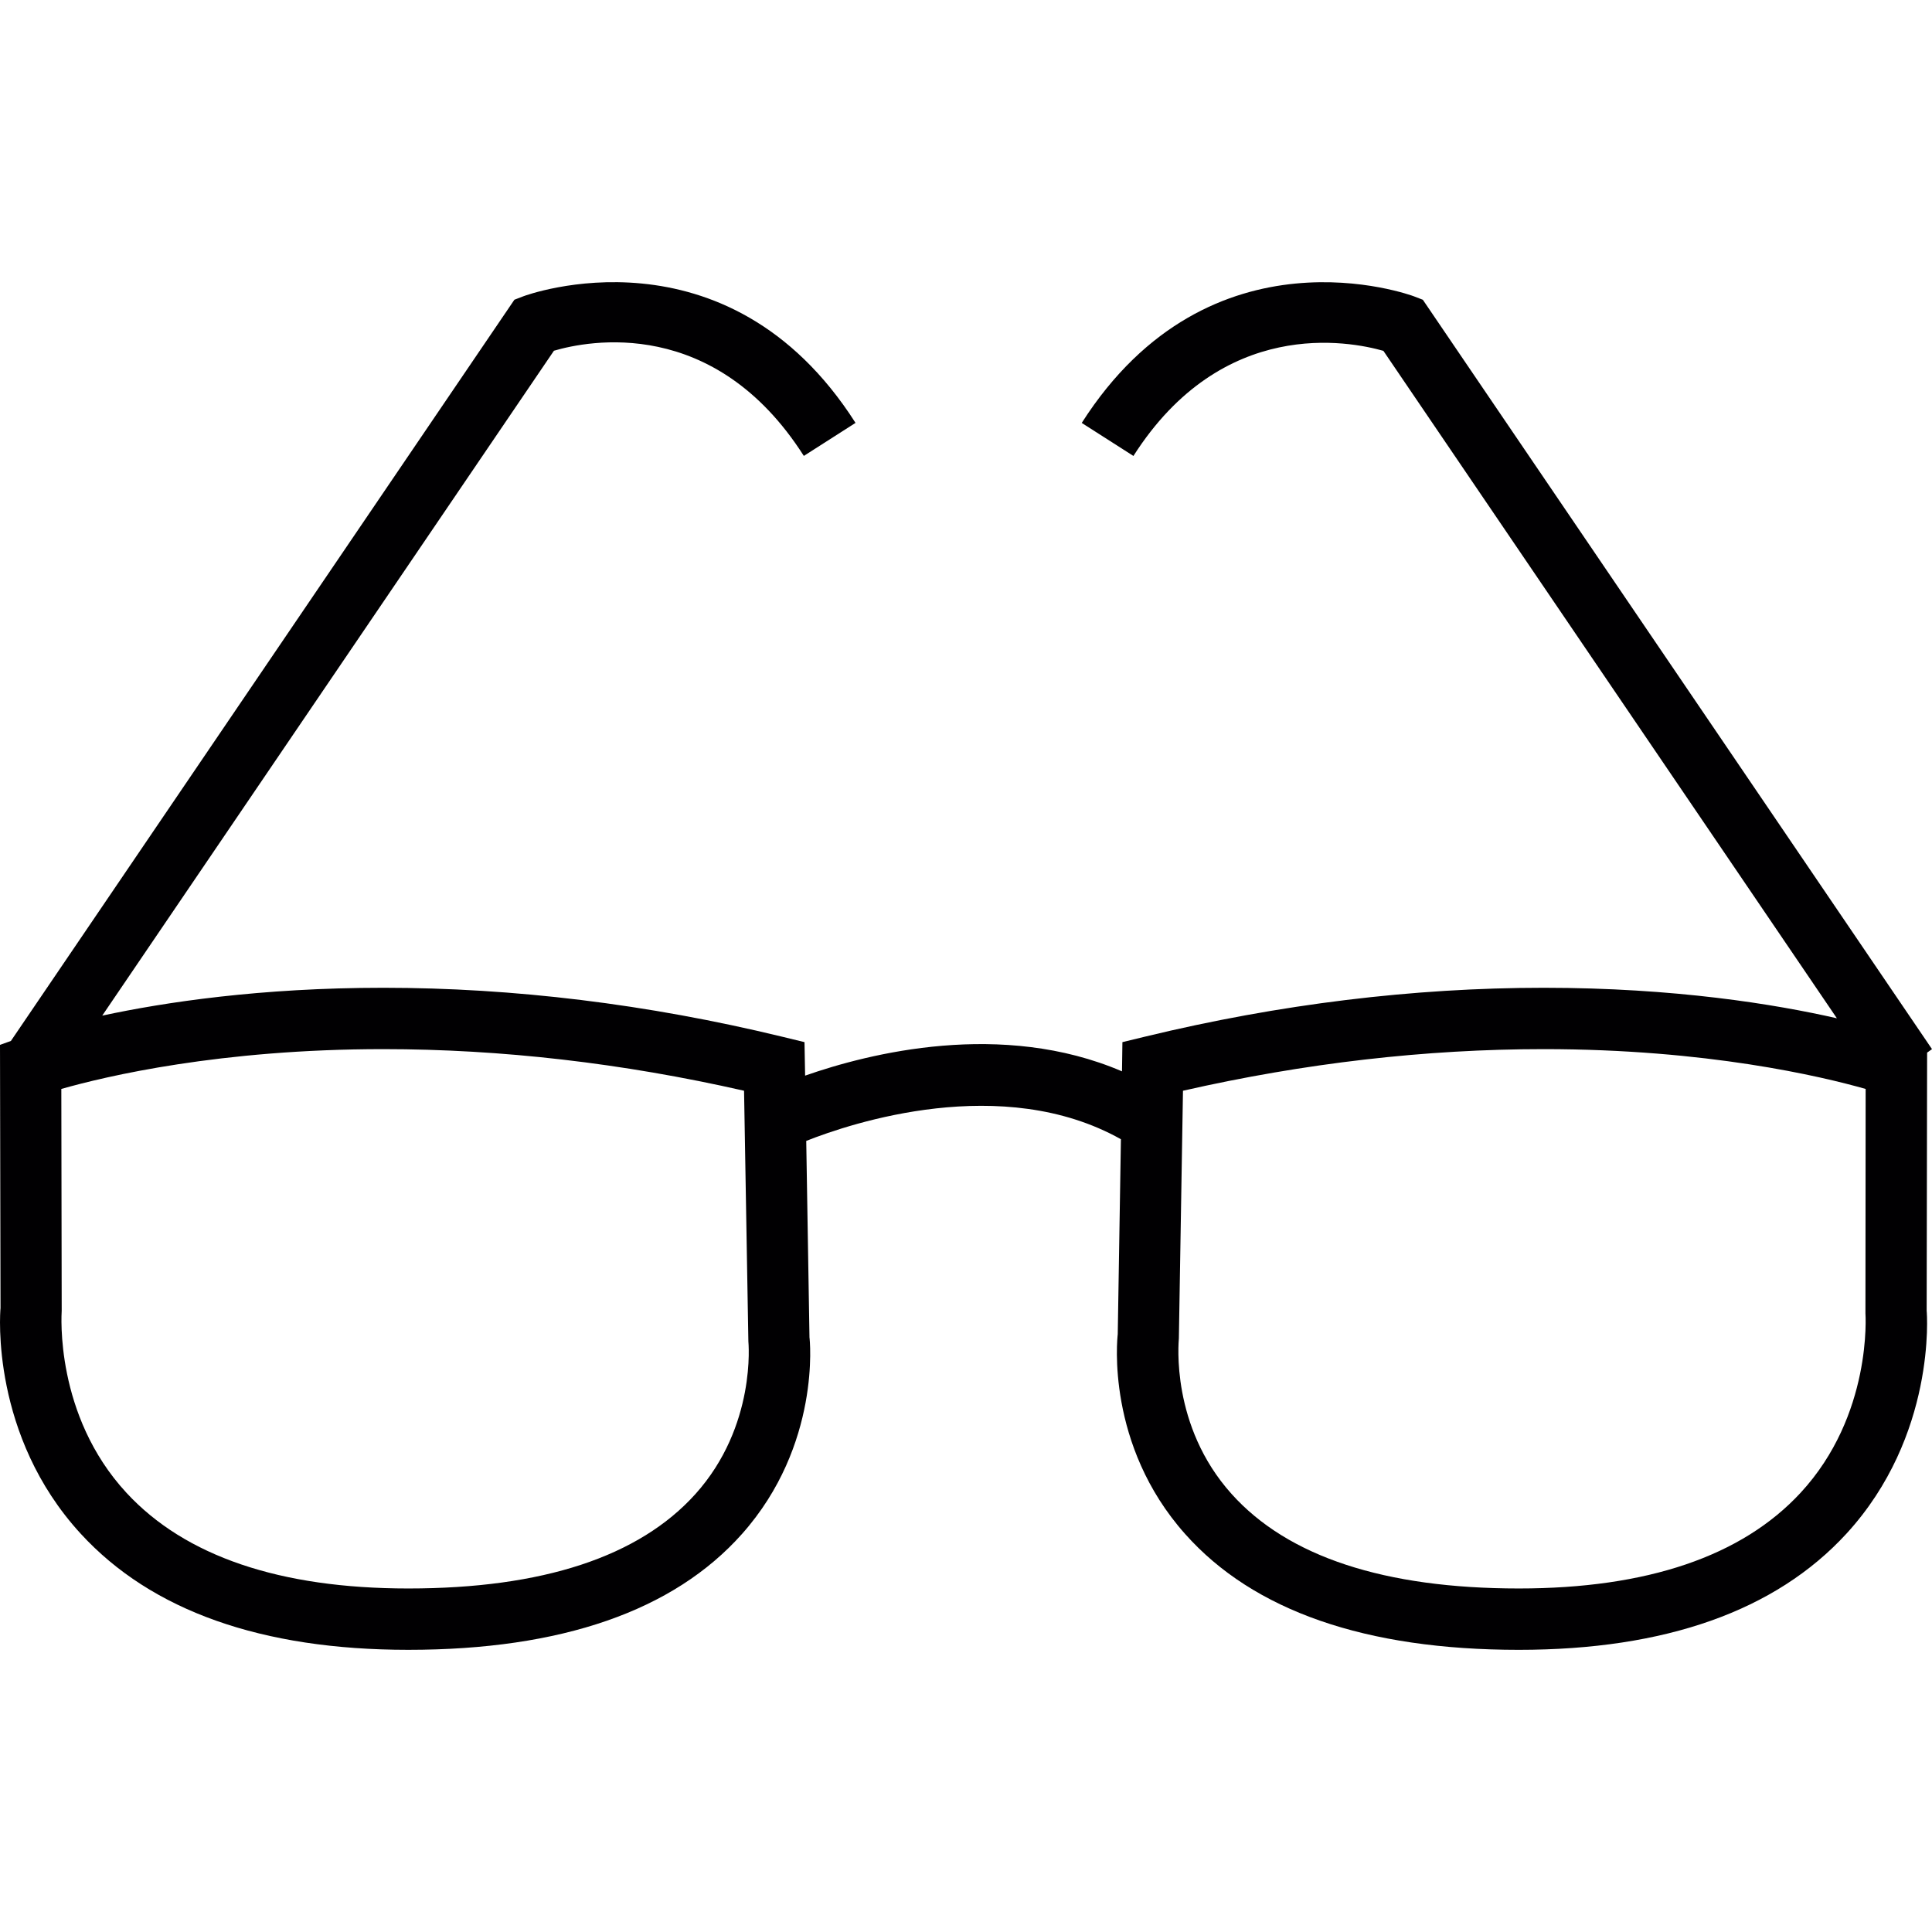
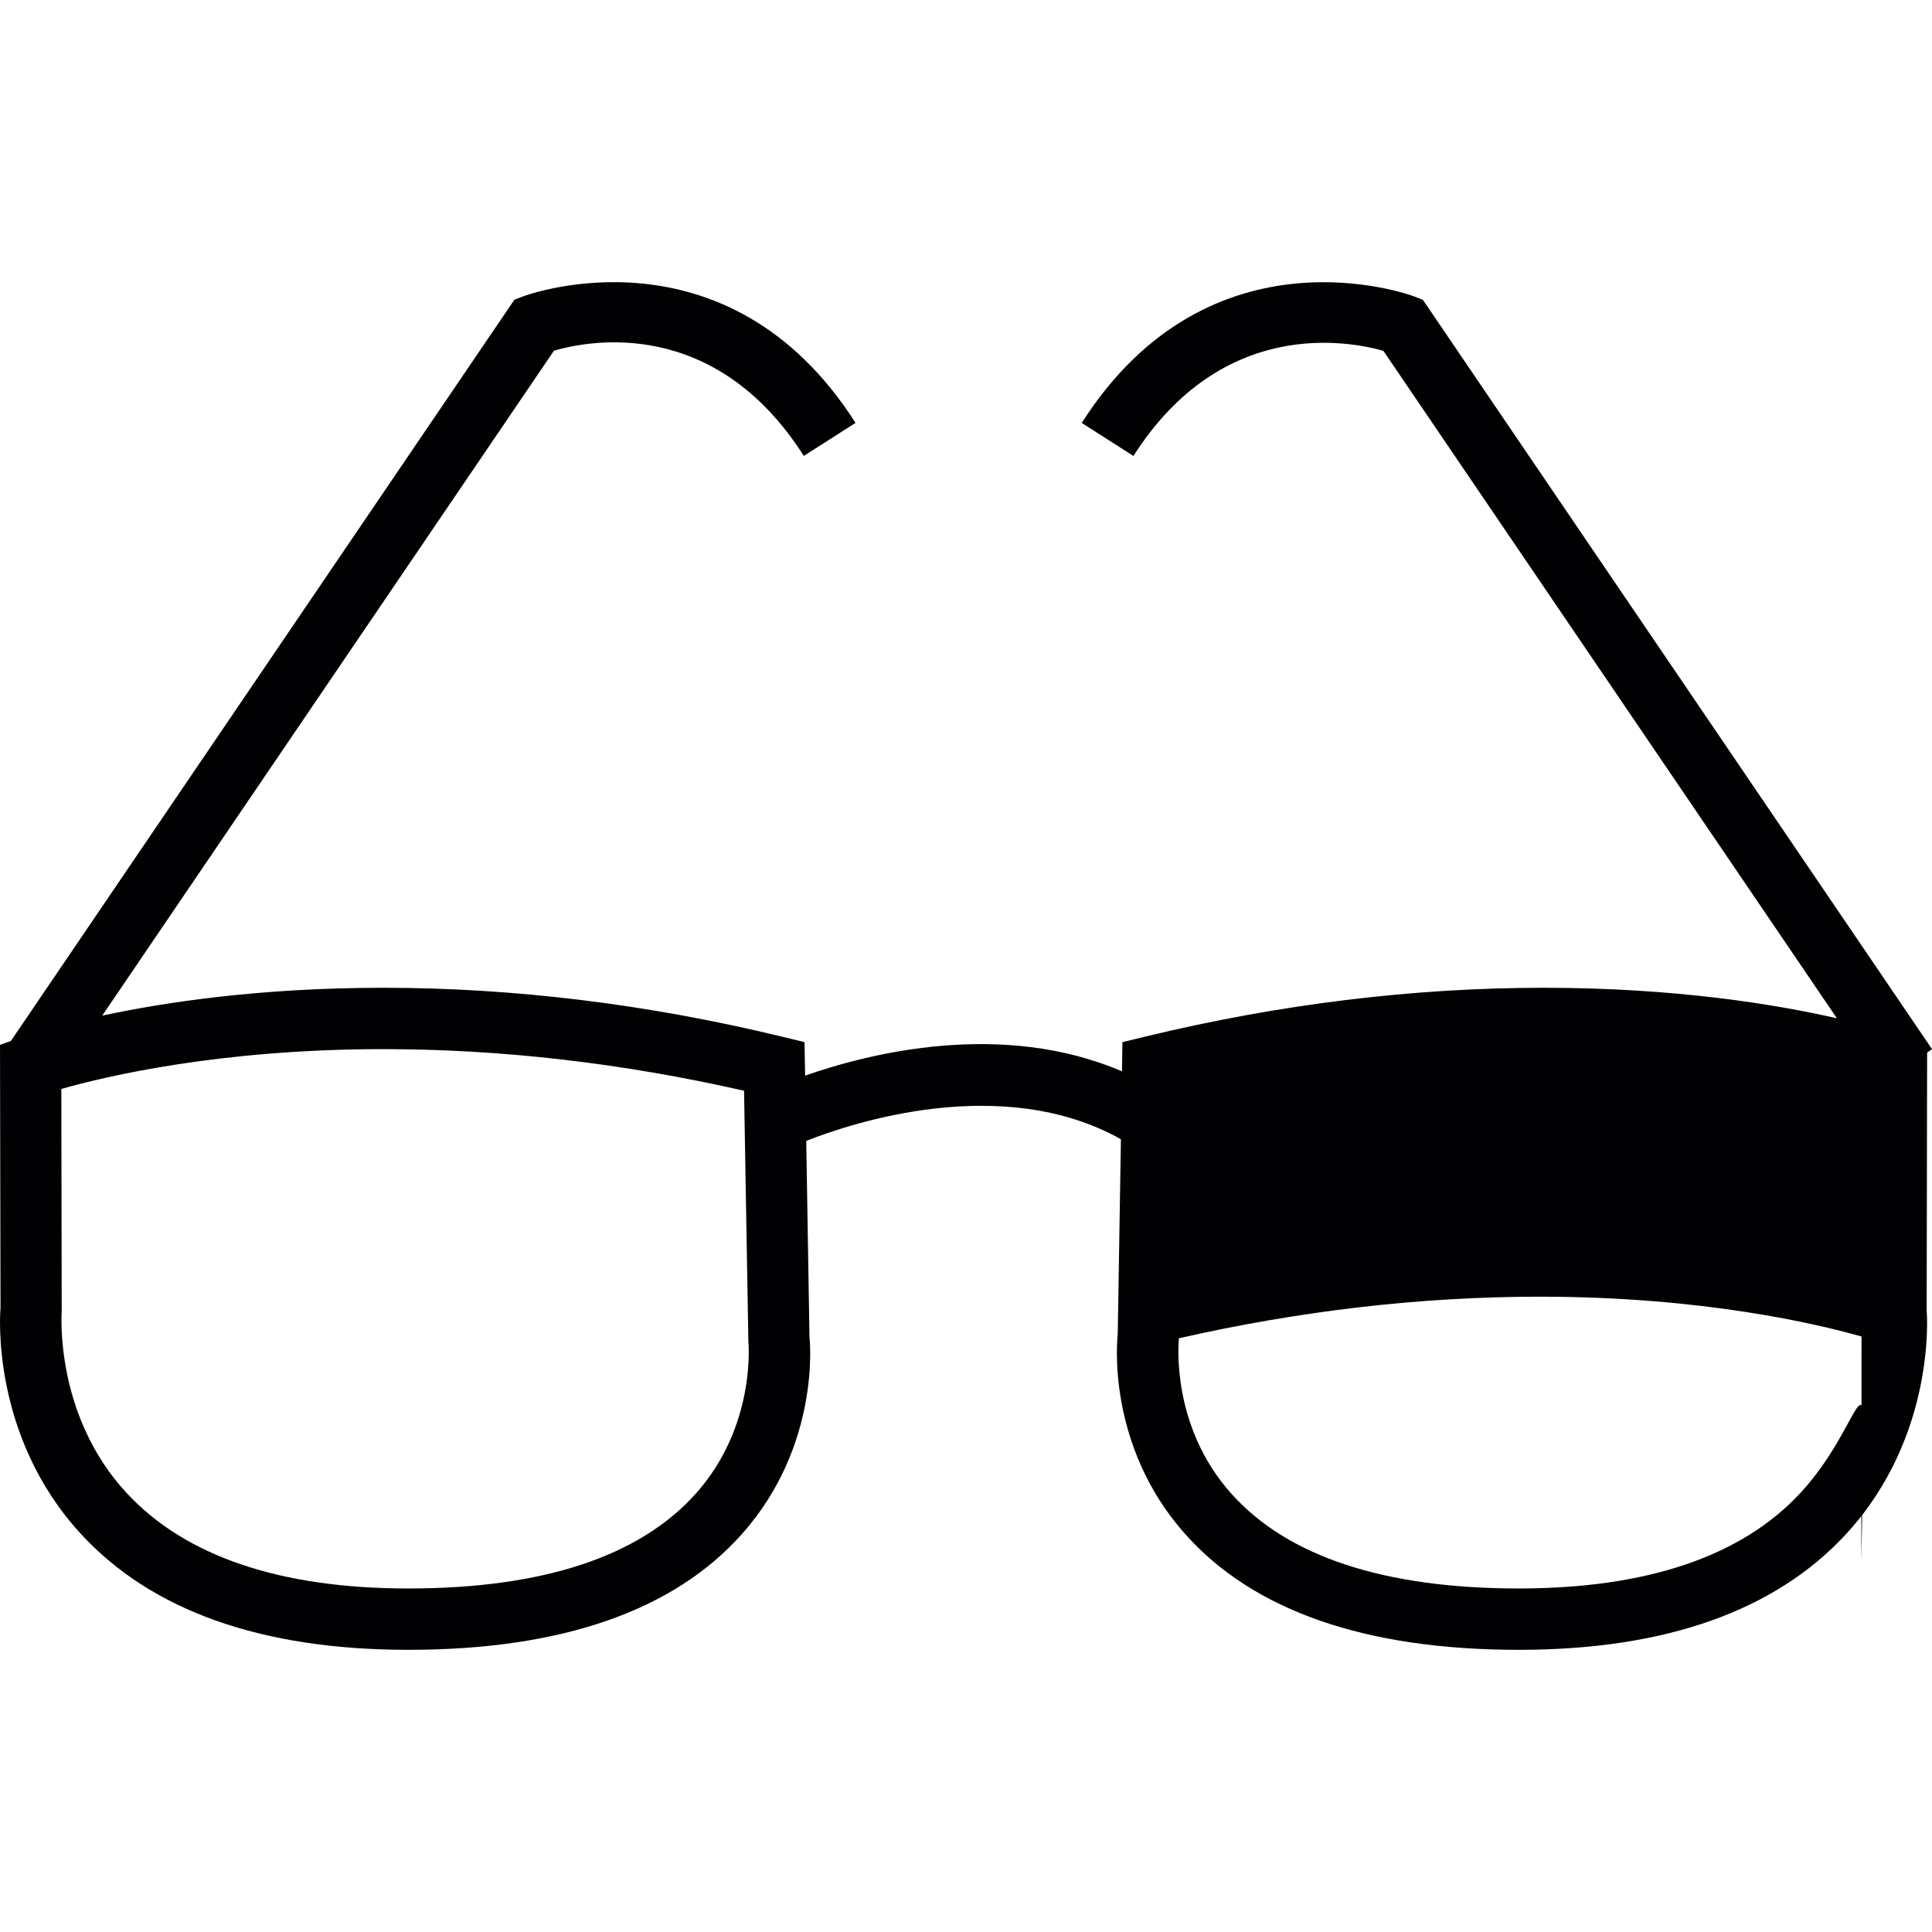
<svg xmlns="http://www.w3.org/2000/svg" height="800px" width="800px" version="1.1" id="Capa_1" viewBox="0 0 200.373 200.373" xml:space="preserve">
  <g>
-     <path style="fill:#010002;" d="M200.373,108.808l-52.806-77.718l-0.927-0.358c-0.218-0.082-21.087-7.82-34.45,13.131l5.361,3.425   c9.233-14.473,22.404-11.903,25.925-10.901l47.033,69.222c-6.395-1.457-16.788-3.164-30.406-3.164   c-13.514,0-27.414,1.696-41.3,5.057l-2.394,0.58l-0.043,3.031c-12.462-5.347-26.219-1.886-32.865,0.444l-0.064-3.475l-2.391-0.58   c-13.875-3.361-27.775-5.057-41.293-5.057c-12.751,0-22.683,1.5-29.15,2.888l46.847-68.957c3.529-1.041,16.631-3.661,25.918,10.908   l5.361-3.425C75.367,22.908,54.488,30.645,54.28,30.728l-0.931,0.358L1.131,107.959L0,108.367l0.054,27.299   C0,136.204-0.97,148.901,8.375,159.069c7.333,7.988,18.764,12.039,33.97,12.039c15.865,0,27.514-4.041,34.604-12.011   c8.221-9.237,7.036-20.253,7.004-20.399l-0.336-20.371c4.678-1.857,20.328-7.072,32.636-0.175l-0.329,20.224   c-0.054,0.469-1.238,11.485,6.993,20.722c7.09,7.974,18.735,12.011,34.604,12.011c15.203,0,26.63-4.051,33.97-12.039   c9.33-10.168,8.364-22.865,8.328-23.123l0.047-26.777L200.373,108.808z M72.132,154.943c-5.851,6.51-15.865,9.802-29.787,9.802   c-13.306,0-23.141-3.339-29.225-9.917c-7.458-8.06-6.735-18.528-6.721-18.889L6.36,112.938c4.595-1.31,16.466-4.13,33.398-4.13   c12.24,0,24.805,1.449,37.41,4.316l0.447,25.982C77.622,139.188,78.47,147.881,72.132,154.943z M186.737,154.828   c-6.088,6.578-15.919,9.917-29.218,9.917c-13.922,0-23.946-3.293-29.787-9.802c-6.349-7.061-5.49-15.751-5.468-16.144l0.426-25.675   c12.601-2.867,25.174-4.316,37.417-4.316c16.932,0,28.795,2.827,33.384,4.13l-0.021,23.263   C193.476,136.304,194.199,146.768,186.737,154.828z" />
+     <path style="fill:#010002;" d="M200.373,108.808l-52.806-77.718l-0.927-0.358c-0.218-0.082-21.087-7.82-34.45,13.131l5.361,3.425   c9.233-14.473,22.404-11.903,25.925-10.901l47.033,69.222c-6.395-1.457-16.788-3.164-30.406-3.164   c-13.514,0-27.414,1.696-41.3,5.057l-2.394,0.58l-0.043,3.031c-12.462-5.347-26.219-1.886-32.865,0.444l-0.064-3.475l-2.391-0.58   c-13.875-3.361-27.775-5.057-41.293-5.057c-12.751,0-22.683,1.5-29.15,2.888l46.847-68.957c3.529-1.041,16.631-3.661,25.918,10.908   l5.361-3.425C75.367,22.908,54.488,30.645,54.28,30.728l-0.931,0.358L1.131,107.959L0,108.367l0.054,27.299   C0,136.204-0.97,148.901,8.375,159.069c7.333,7.988,18.764,12.039,33.97,12.039c15.865,0,27.514-4.041,34.604-12.011   c8.221-9.237,7.036-20.253,7.004-20.399l-0.336-20.371c4.678-1.857,20.328-7.072,32.636-0.175l-0.329,20.224   c-0.054,0.469-1.238,11.485,6.993,20.722c7.09,7.974,18.735,12.011,34.604,12.011c15.203,0,26.63-4.051,33.97-12.039   c9.33-10.168,8.364-22.865,8.328-23.123l0.047-26.777L200.373,108.808z M72.132,154.943c-5.851,6.51-15.865,9.802-29.787,9.802   c-13.306,0-23.141-3.339-29.225-9.917c-7.458-8.06-6.735-18.528-6.721-18.889L6.36,112.938c4.595-1.31,16.466-4.13,33.398-4.13   c12.24,0,24.805,1.449,37.41,4.316l0.447,25.982C77.622,139.188,78.47,147.881,72.132,154.943z M186.737,154.828   c-6.088,6.578-15.919,9.917-29.218,9.917c-13.922,0-23.946-3.293-29.787-9.802c-6.349-7.061-5.49-15.751-5.468-16.144c12.601-2.867,25.174-4.316,37.417-4.316c16.932,0,28.795,2.827,33.384,4.13l-0.021,23.263   C193.476,136.304,194.199,146.768,186.737,154.828z" />
  </g>
</svg>